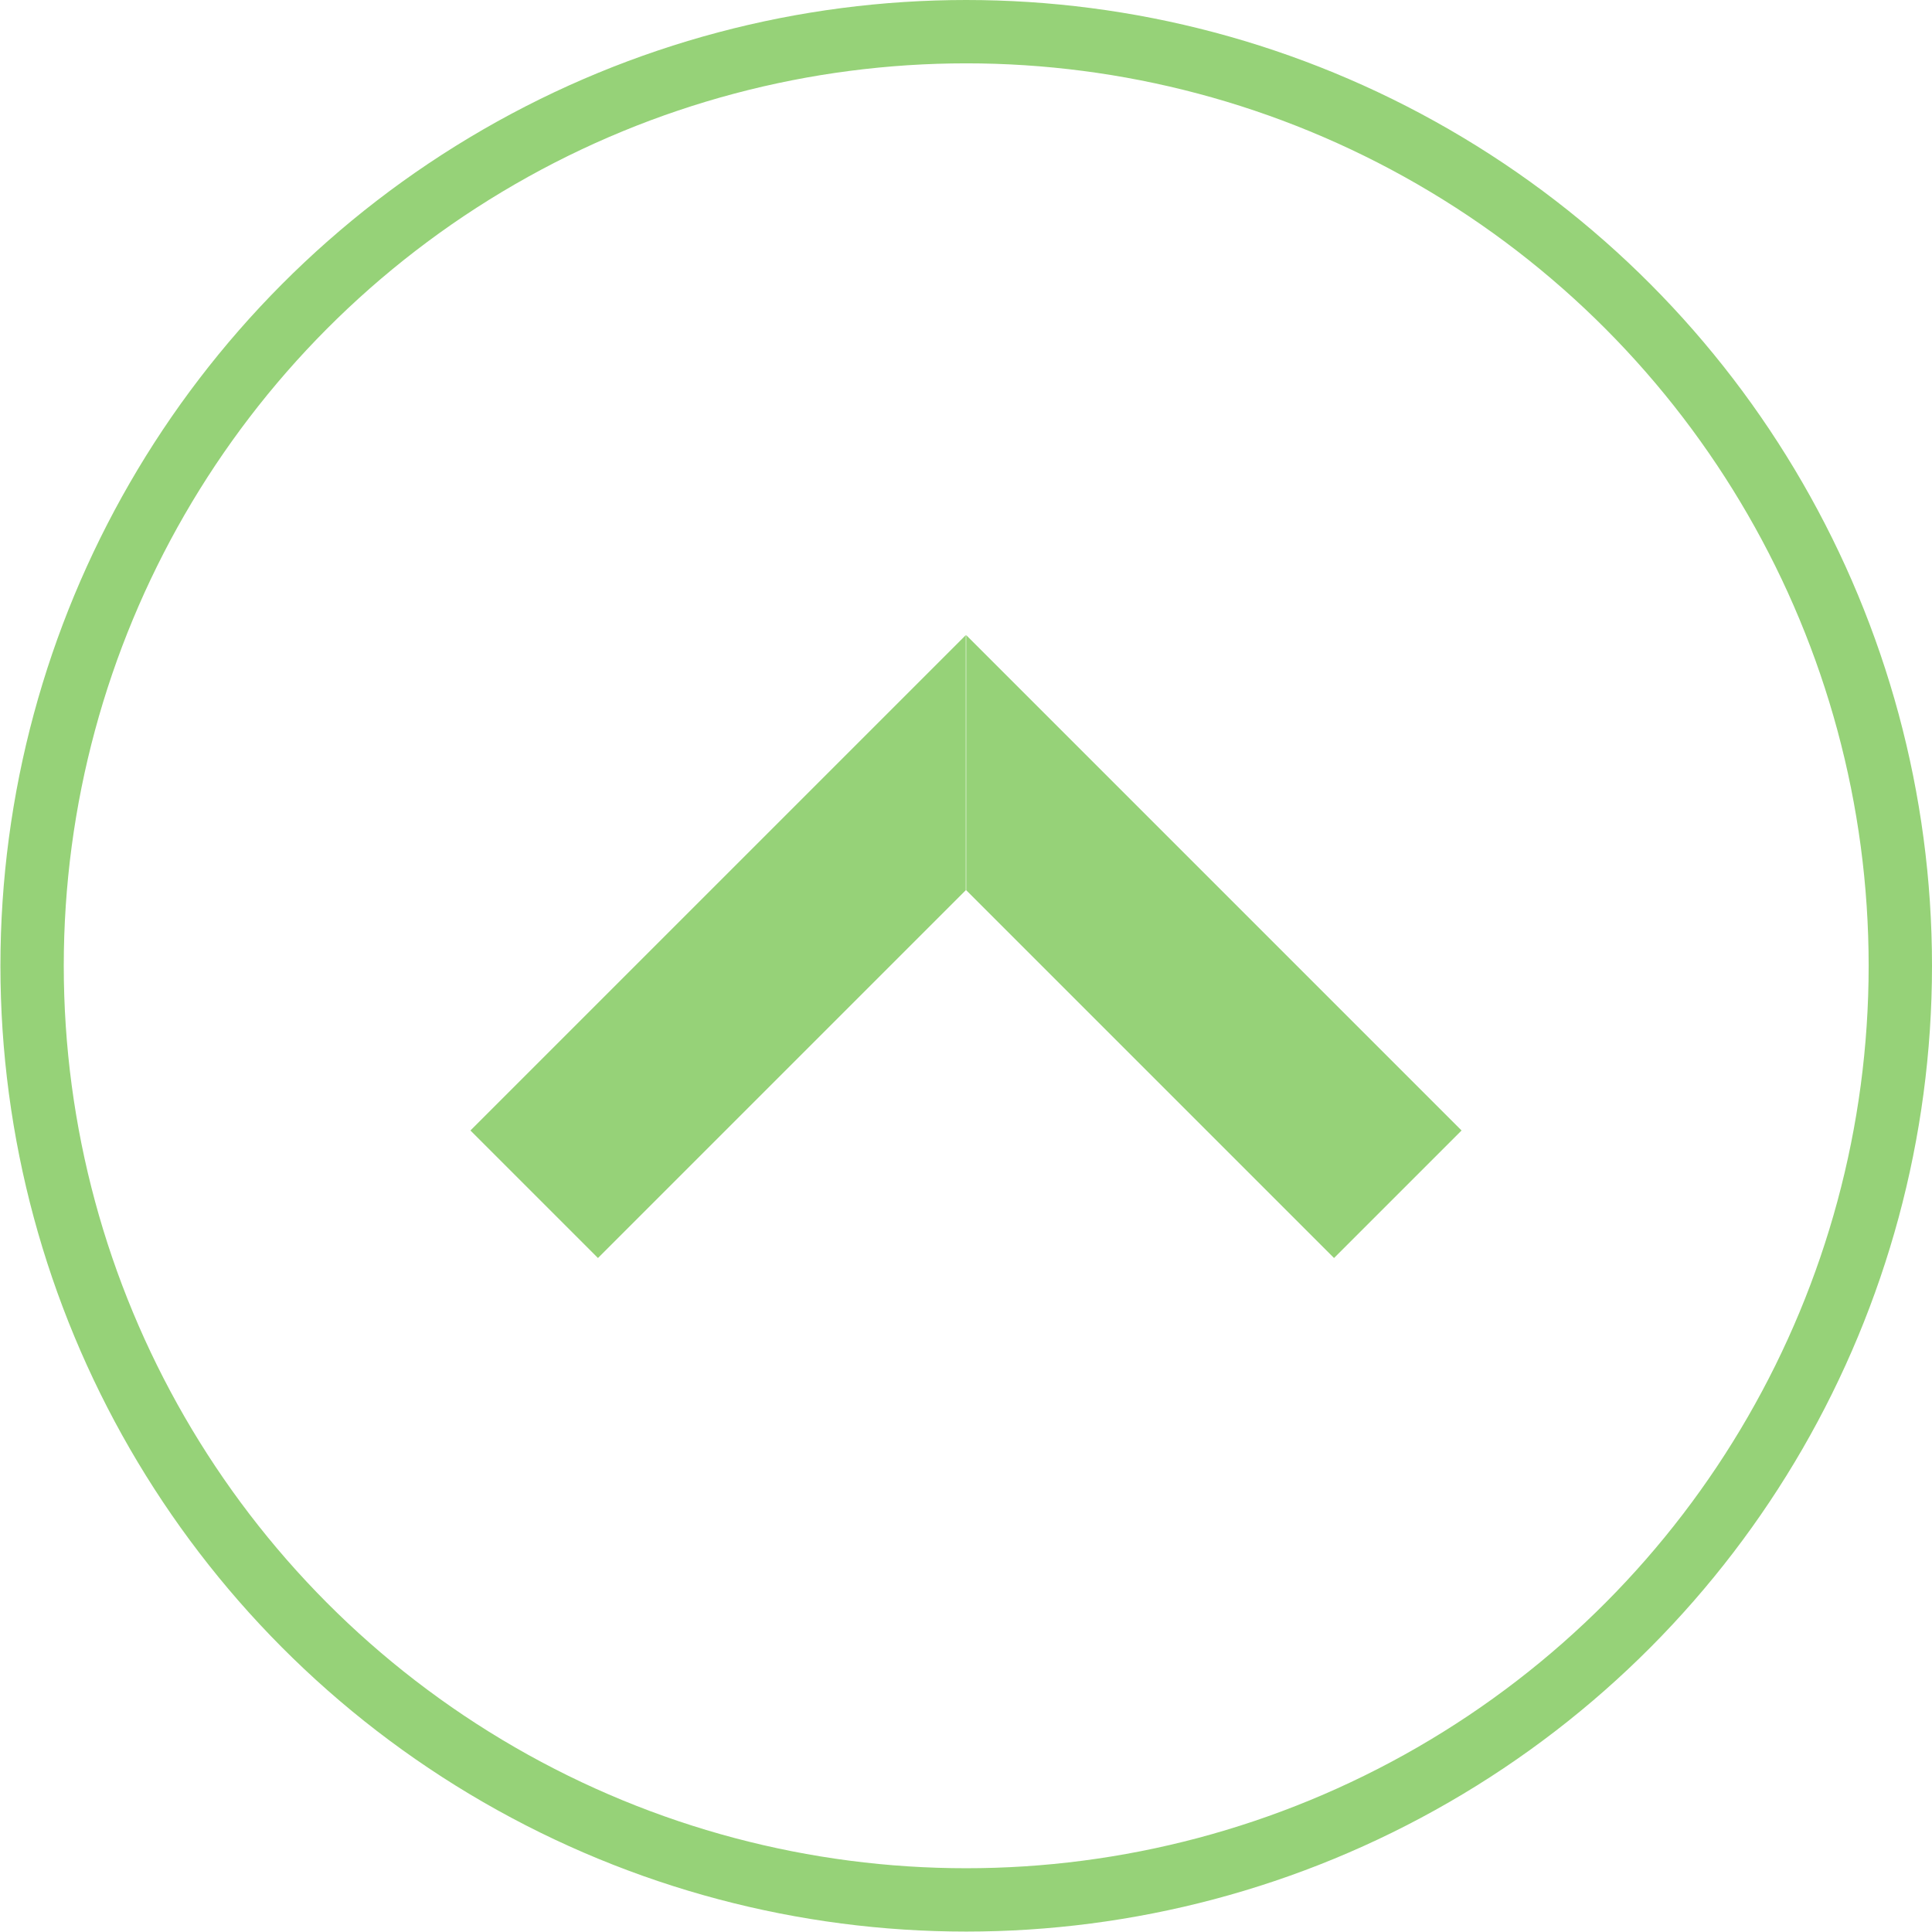
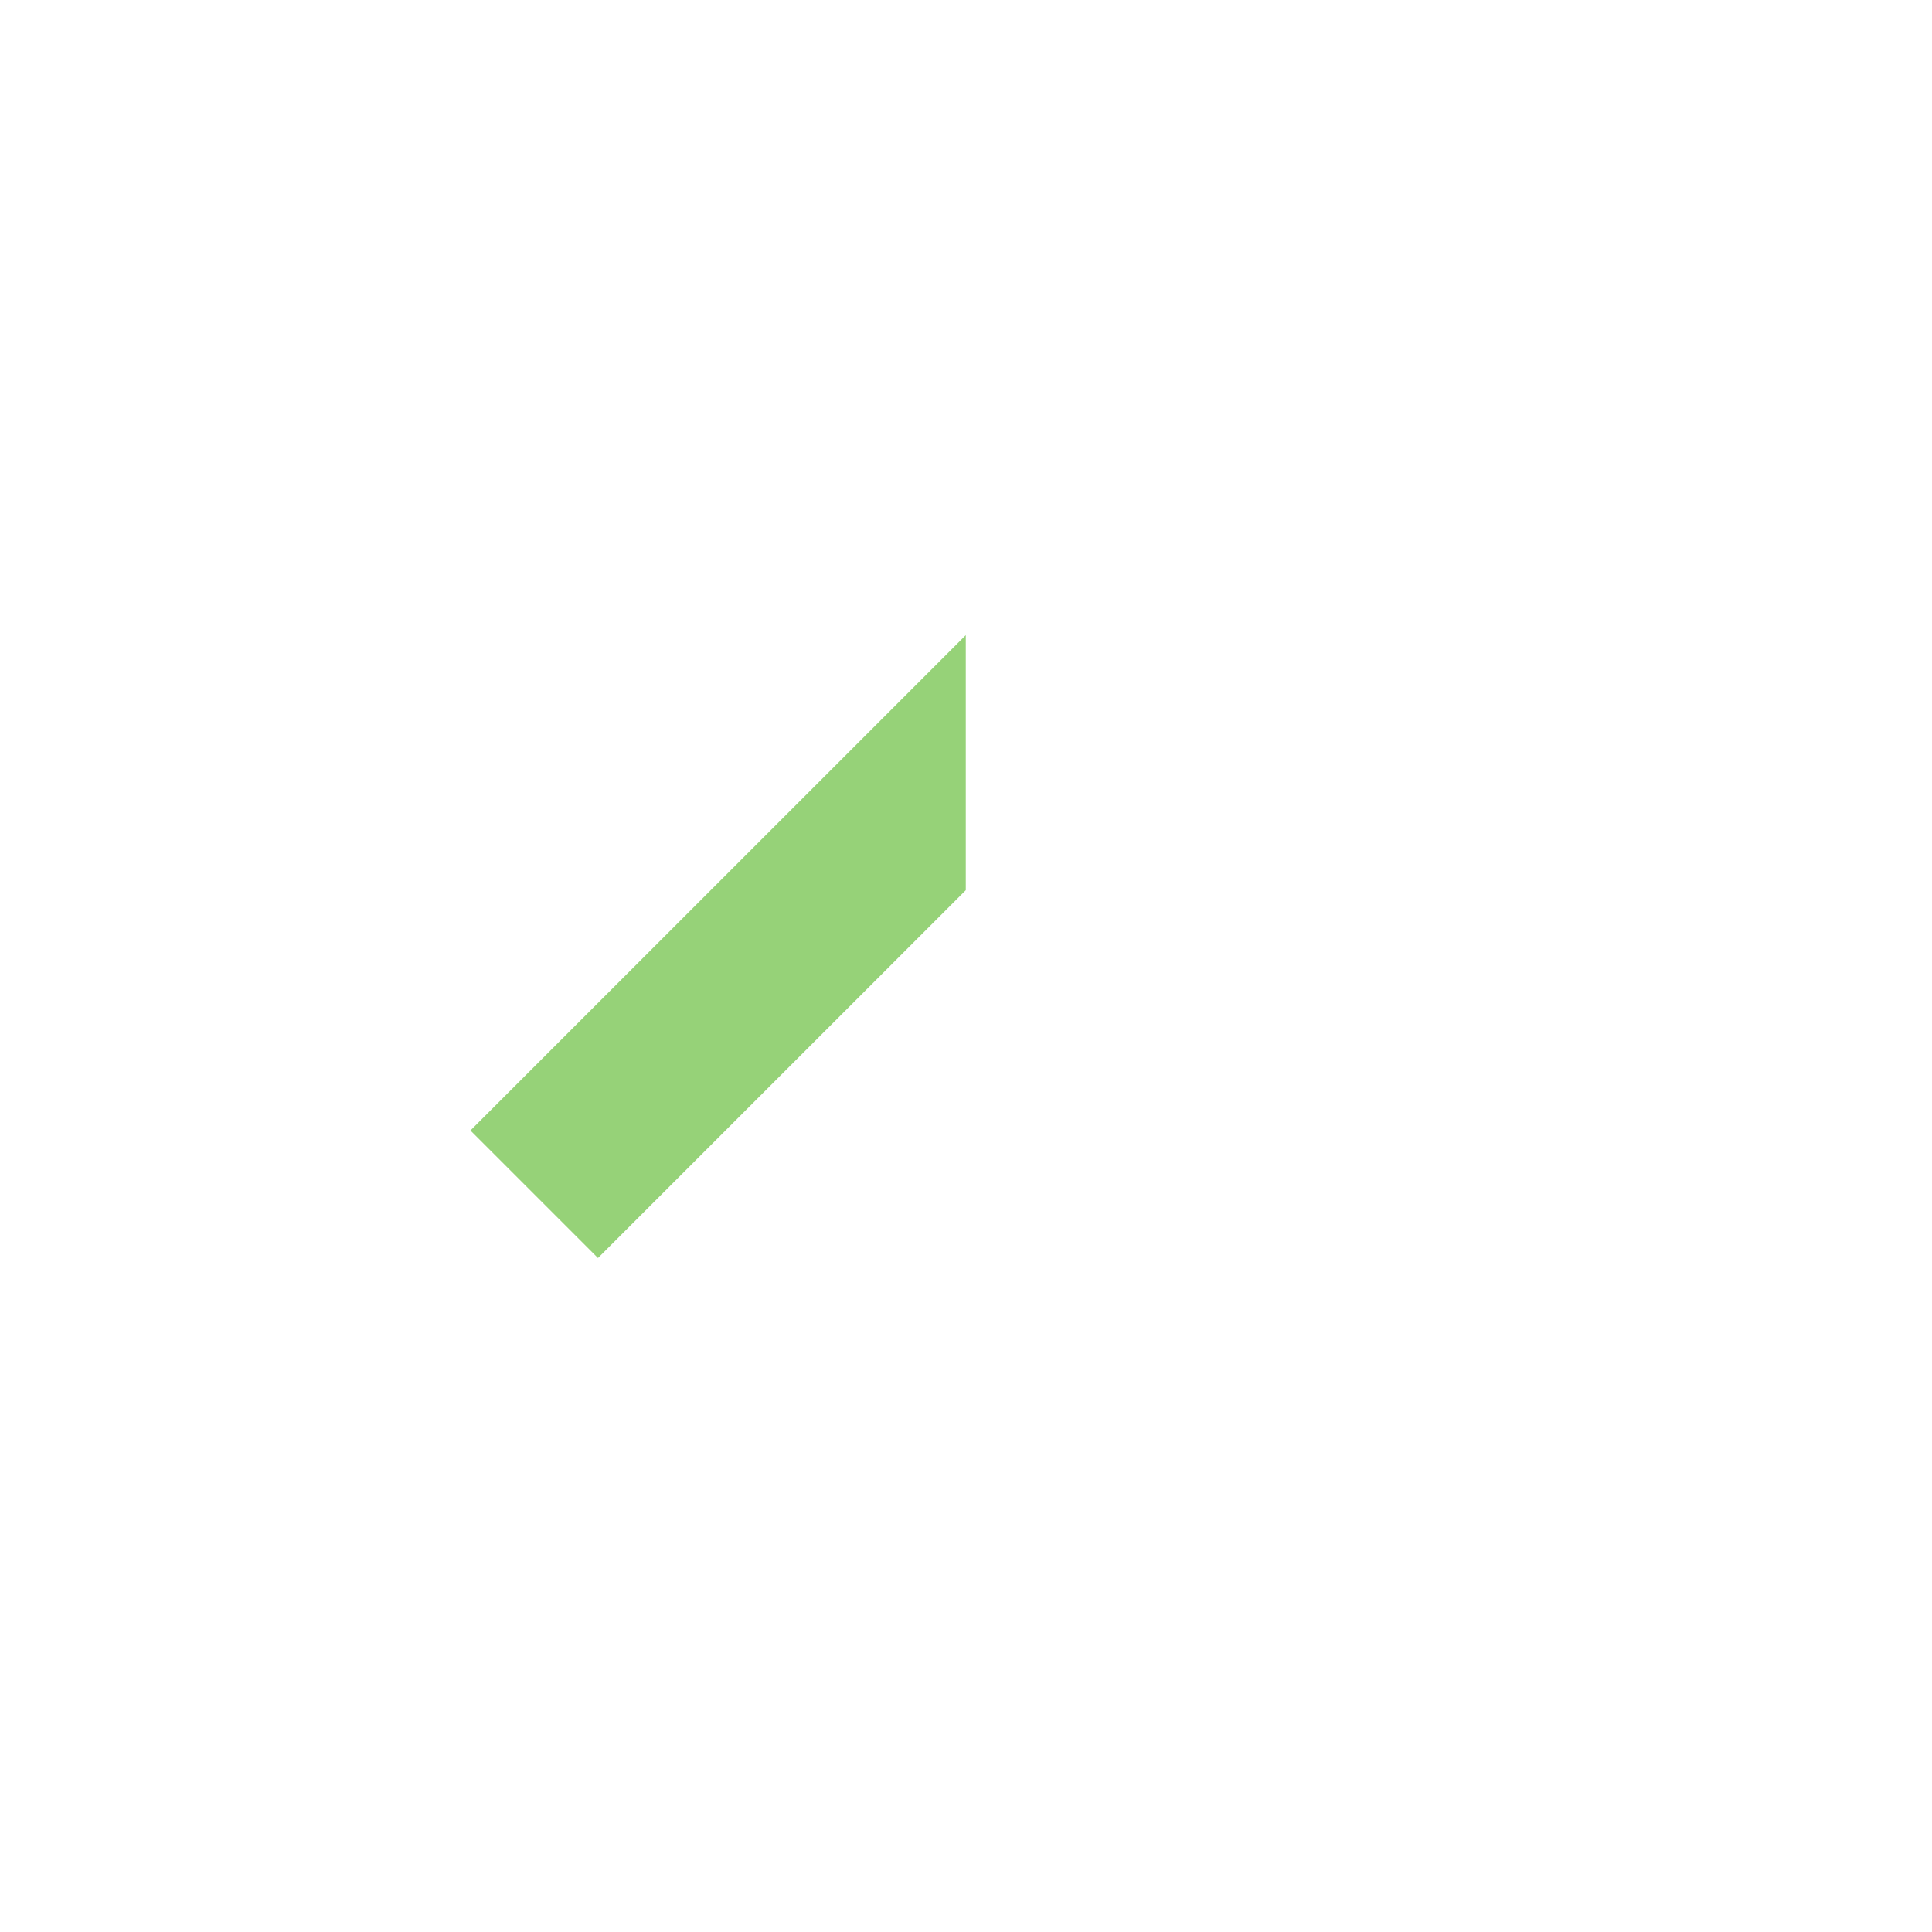
<svg xmlns="http://www.w3.org/2000/svg" viewBox="0 0 45.75 45.75">
  <defs>
    <style>.a,.c{fill:none;}.b{clip-path:url(#a);}.c{stroke:#96d278;stroke-width:1.5px;}.d{fill:#96d278;}</style>
    <clipPath id="a" transform="translate(0 0)">
      <rect class="a" width="45.75" height="45.75" />
    </clipPath>
  </defs>
  <g class="b">
-     <circle class="c" cx="22.88" cy="22.87" r="22.12" />
-   </g>
-   <polygon class="d" points="22.88 21.08 31.59 29.79 34.61 26.77 22.88 15.04 22.88 21.08" />
+     </g>
  <polygon class="d" points="22.87 21.08 14.16 29.79 11.14 26.77 22.87 15.04 22.87 21.08" />
</svg>